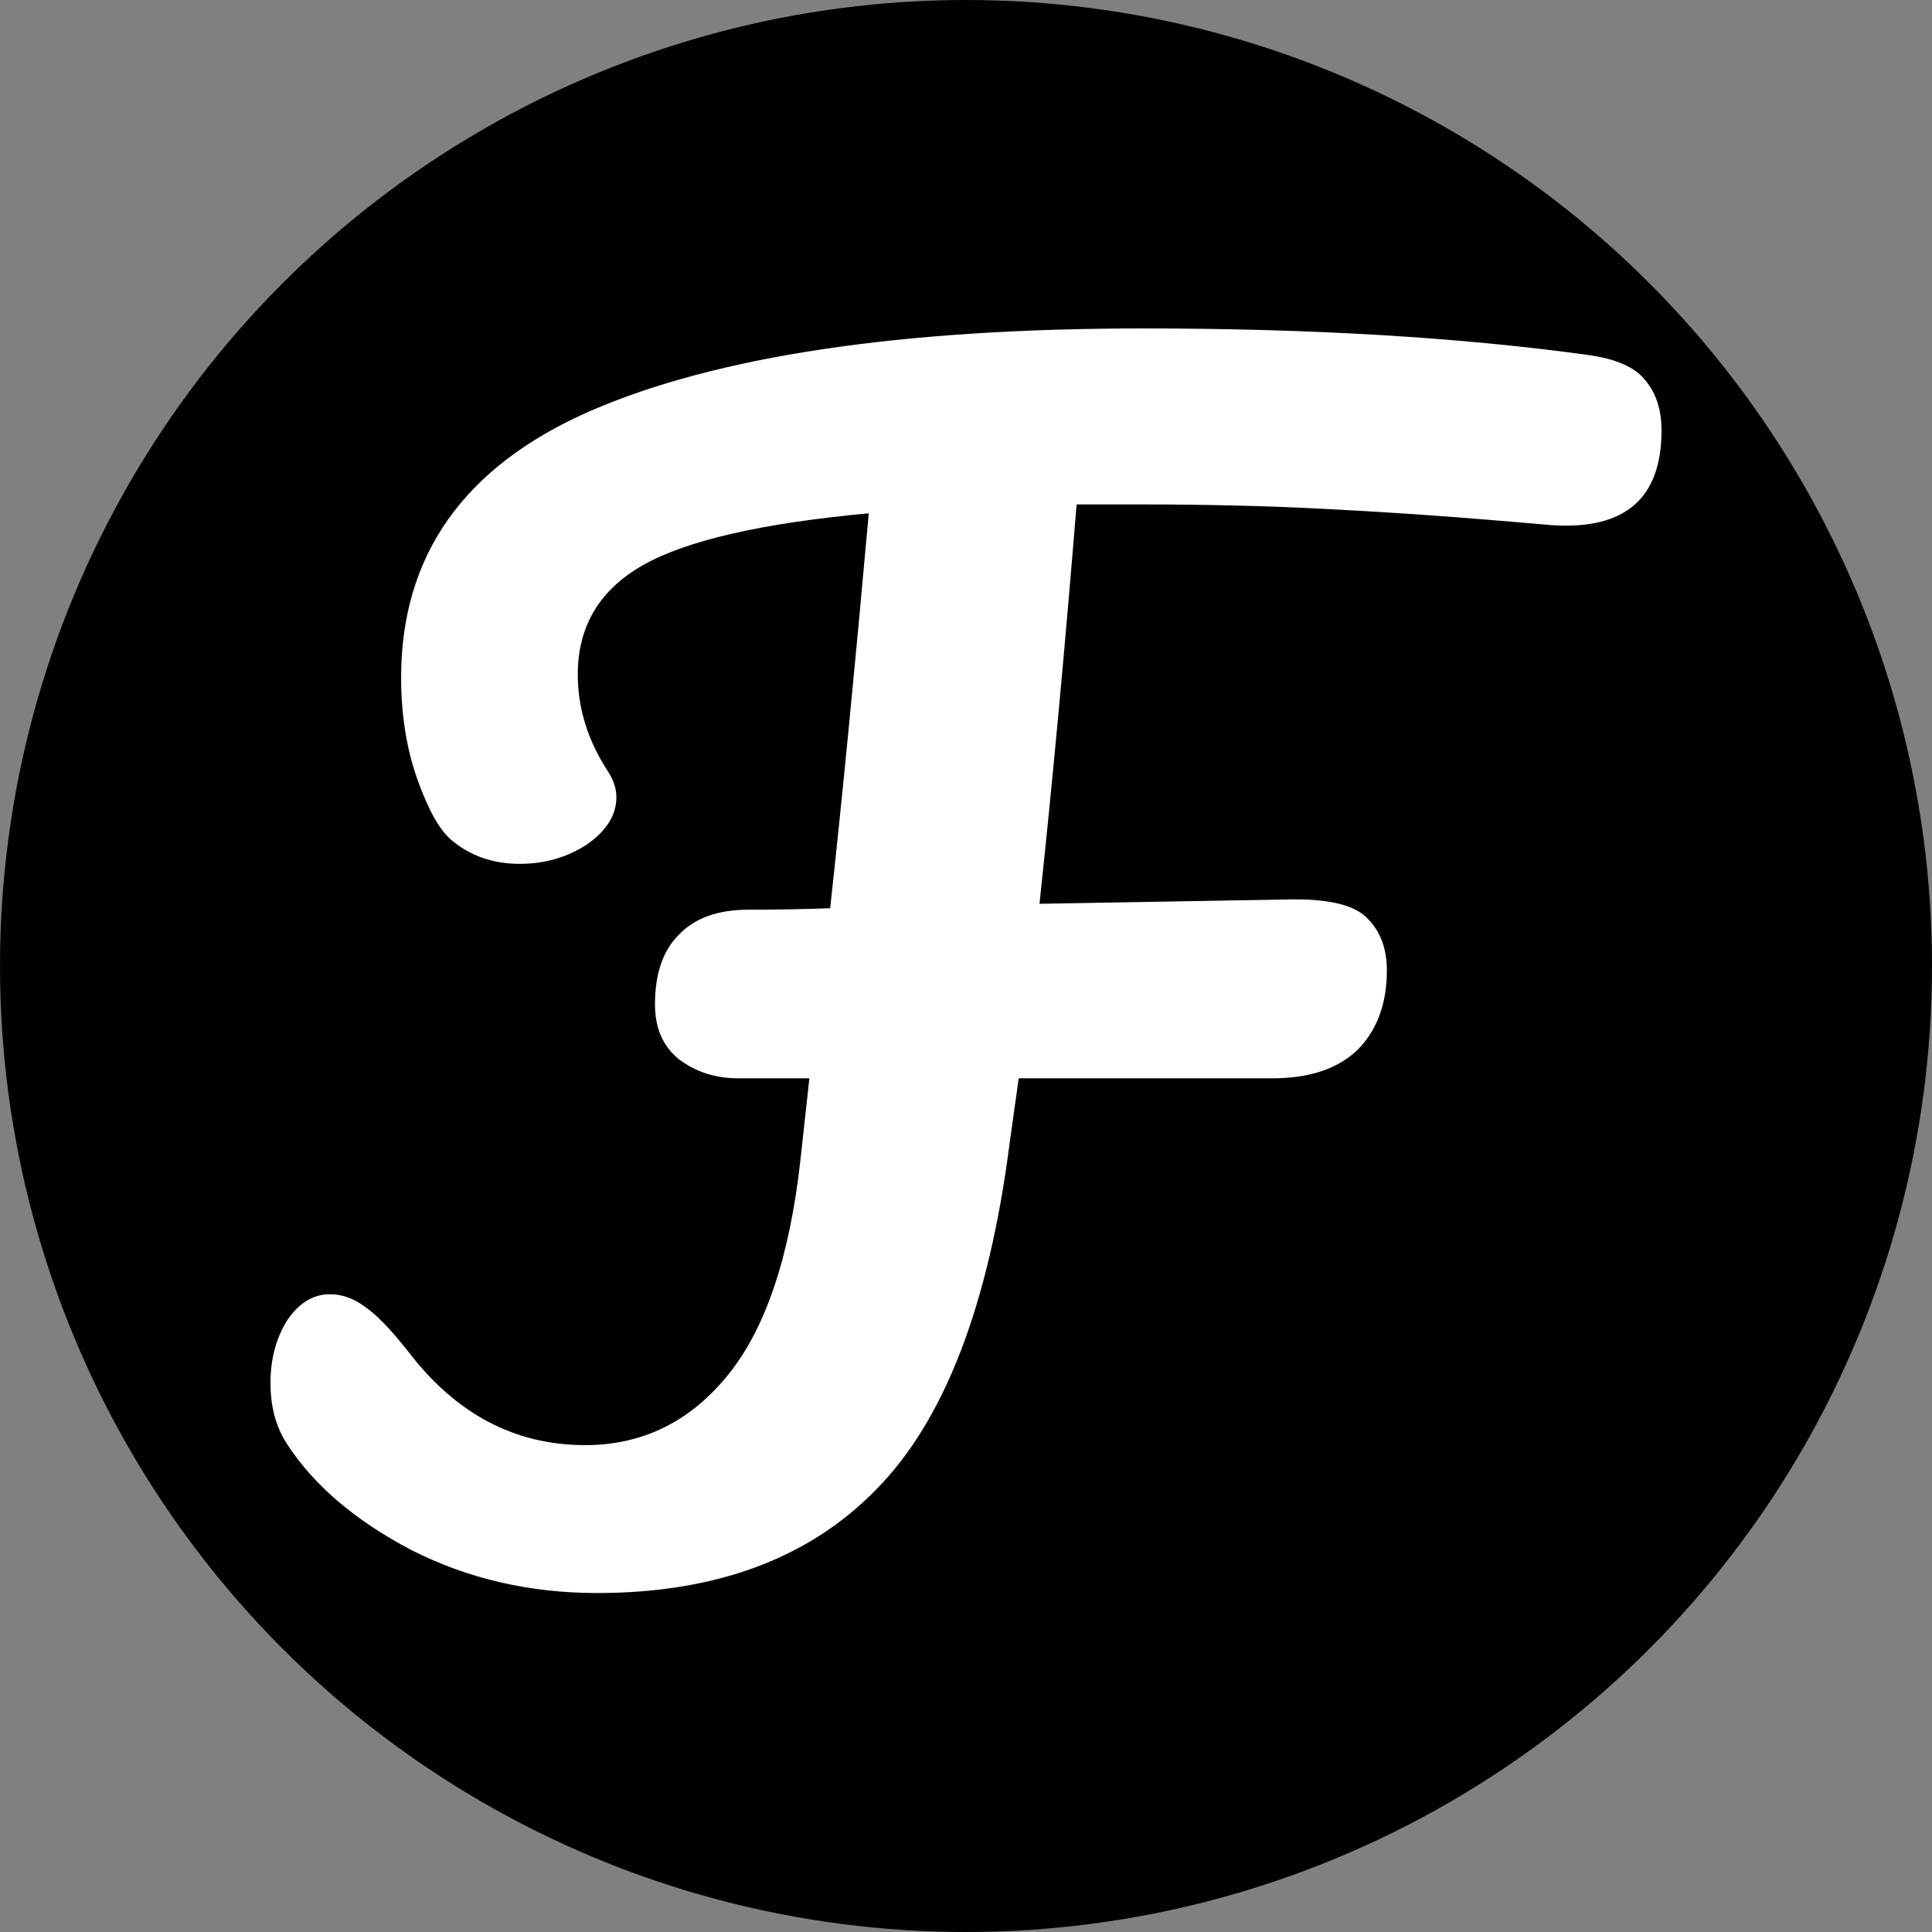
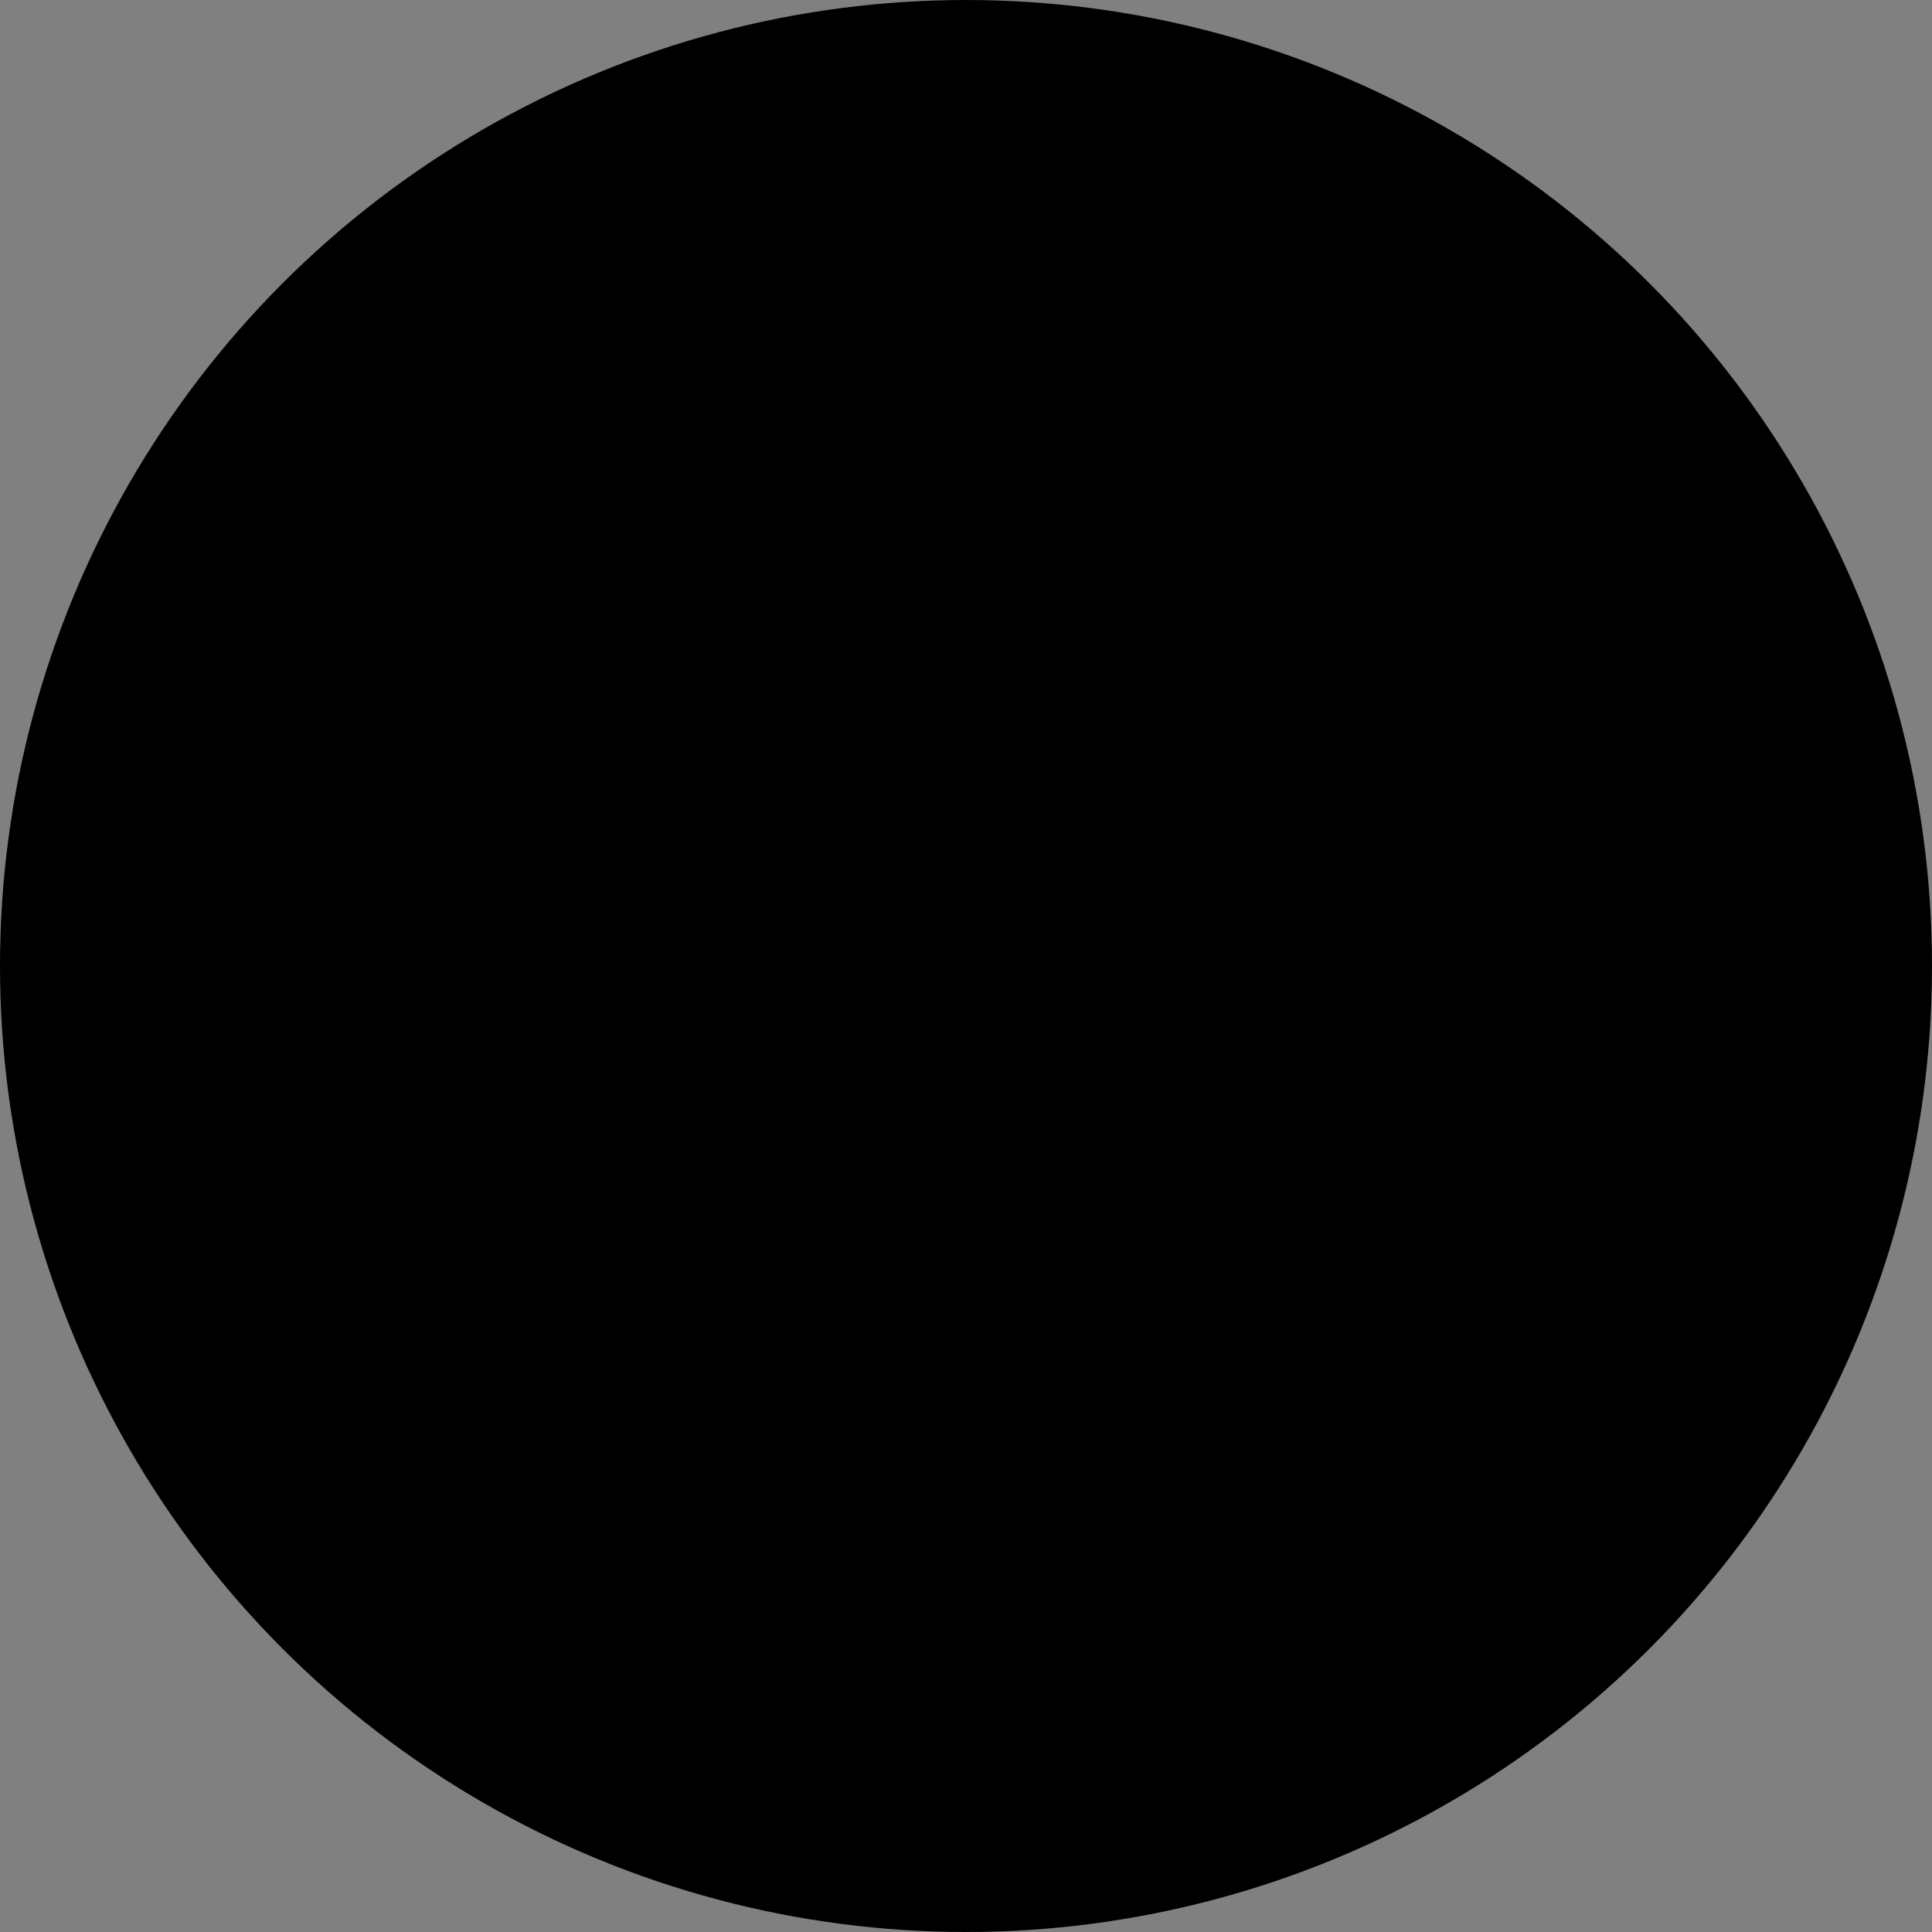
<svg xmlns="http://www.w3.org/2000/svg" width="100" height="100" viewBox="0 0 100 100" fill="none">
  <rect x="0" y="0" width="100" height="100" fill="#808080" stroke="none" />
  <circle cx="50" cy="50" r="50" fill="black" />
-   <path d="M82.235 18.378C83.669 18.582 84.642 19.016 85.155 19.679C85.718 20.343 86 21.21 86 22.282C86 25.804 84.105 27.437 80.314 27.182L77.624 26.952C74.602 26.697 71.579 26.493 68.557 26.34C65.586 26.187 62.461 26.11 59.182 26.11H55.725C55.11 33.663 54.47 40.553 53.804 46.78L67.02 46.55C68.916 46.55 70.171 46.882 70.785 47.545C71.451 48.209 71.784 49.102 71.784 50.225C71.784 51.96 71.272 53.338 70.248 54.359C69.223 55.329 67.763 55.813 65.868 55.813H52.728L52.267 59.105C51.191 67.526 48.886 73.523 45.351 77.096C41.868 80.668 37.052 82.455 30.905 82.455C27.422 82.455 24.22 81.715 21.3 80.234C18.38 78.703 16.228 76.866 14.845 74.722C14.282 73.855 14 72.809 14 71.584C14 70.359 14.282 69.287 14.845 68.368C15.46 67.45 16.203 66.99 17.074 66.99C17.688 66.99 18.277 67.195 18.841 67.603C19.456 68.011 20.224 68.802 21.146 69.976C23.605 73.191 26.653 74.799 30.29 74.799C33.21 74.799 35.644 73.625 37.59 71.278C39.588 68.879 40.869 65.128 41.432 60.024L41.893 55.813H38.205C37.027 55.813 36.002 55.482 35.131 54.818C34.312 54.155 33.902 53.211 33.902 51.986C33.902 50.404 34.312 49.204 35.131 48.388C35.951 47.52 37.155 47.086 38.743 47.086C40.177 47.086 41.586 47.061 42.969 47.01C43.584 41.395 44.25 34.582 44.967 26.569C39.434 27.08 35.541 27.973 33.287 29.249C31.033 30.525 29.906 32.413 29.906 34.914C29.906 36.649 30.418 38.308 31.443 39.89C31.75 40.349 31.904 40.809 31.904 41.268C31.904 42.187 31.392 43.003 30.367 43.718C29.343 44.381 28.19 44.713 26.909 44.713C25.526 44.713 24.348 44.305 23.375 43.488C22.76 42.978 22.171 41.931 21.607 40.349C21.044 38.767 20.762 37.006 20.762 35.067C20.762 28.738 24.015 24.145 30.521 21.287C37.078 18.429 46.632 17 59.182 17C67.891 17 75.575 17.459 82.235 18.378Z" fill="white" />
</svg>